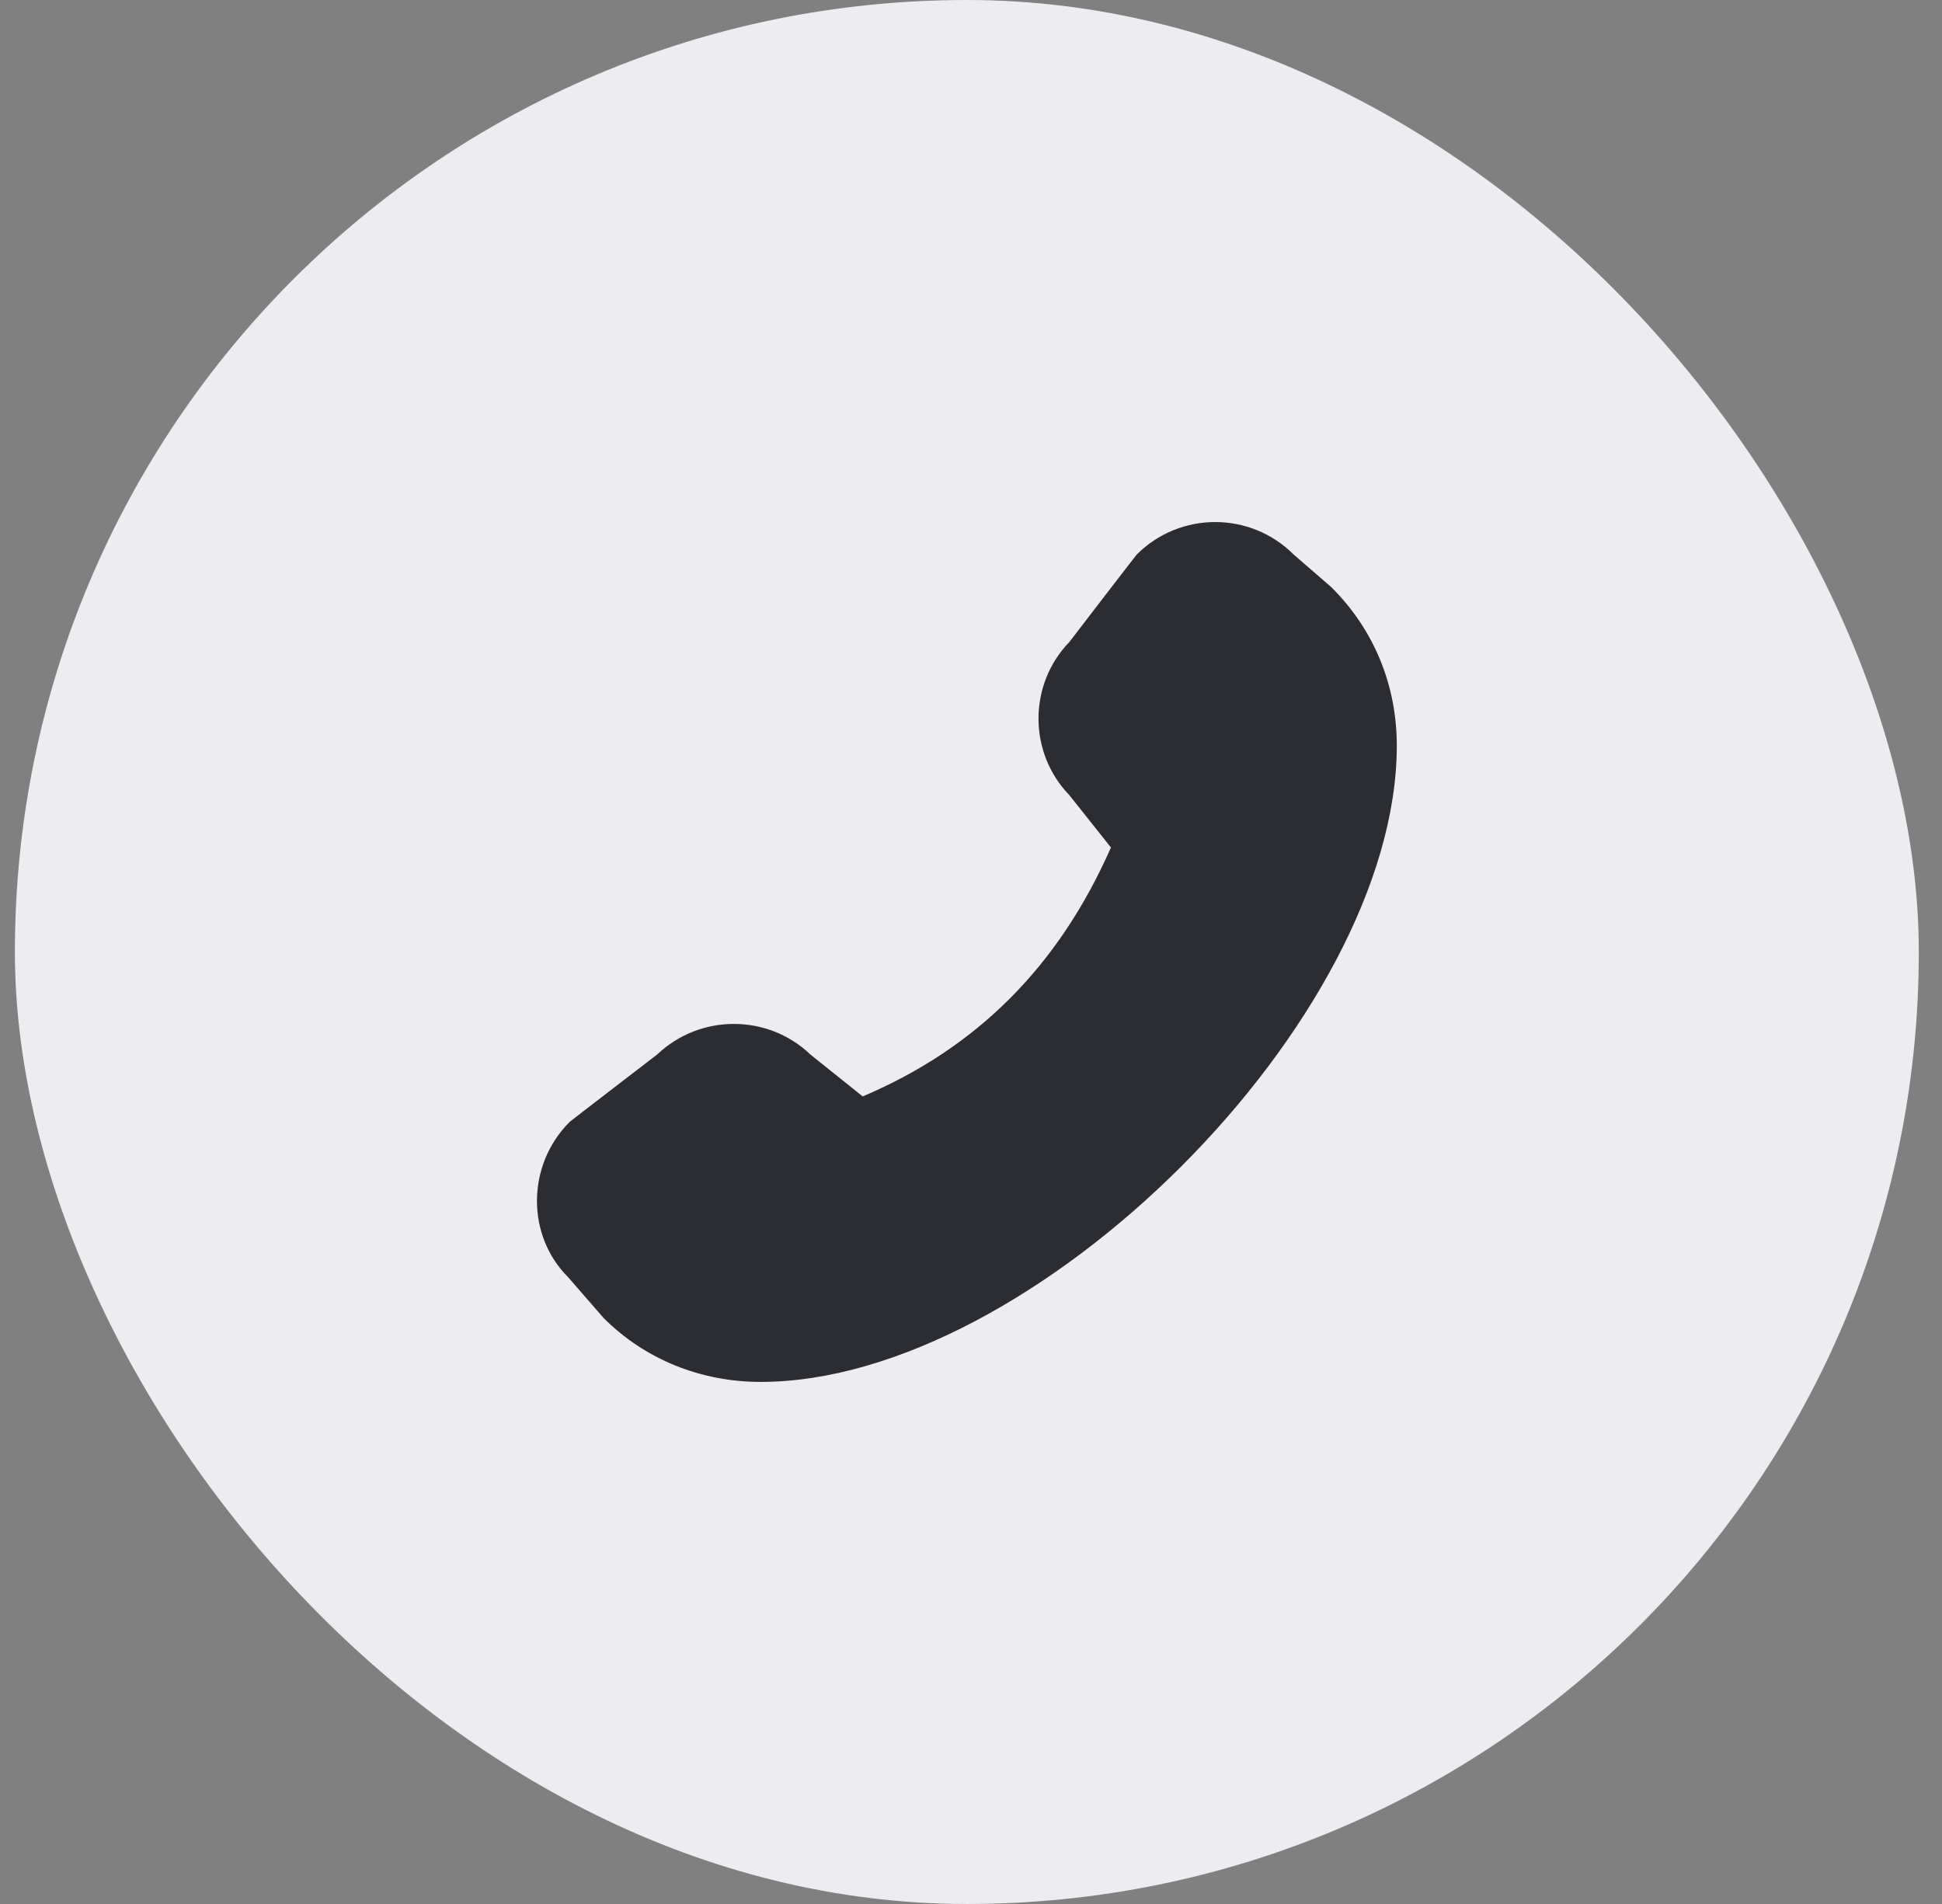
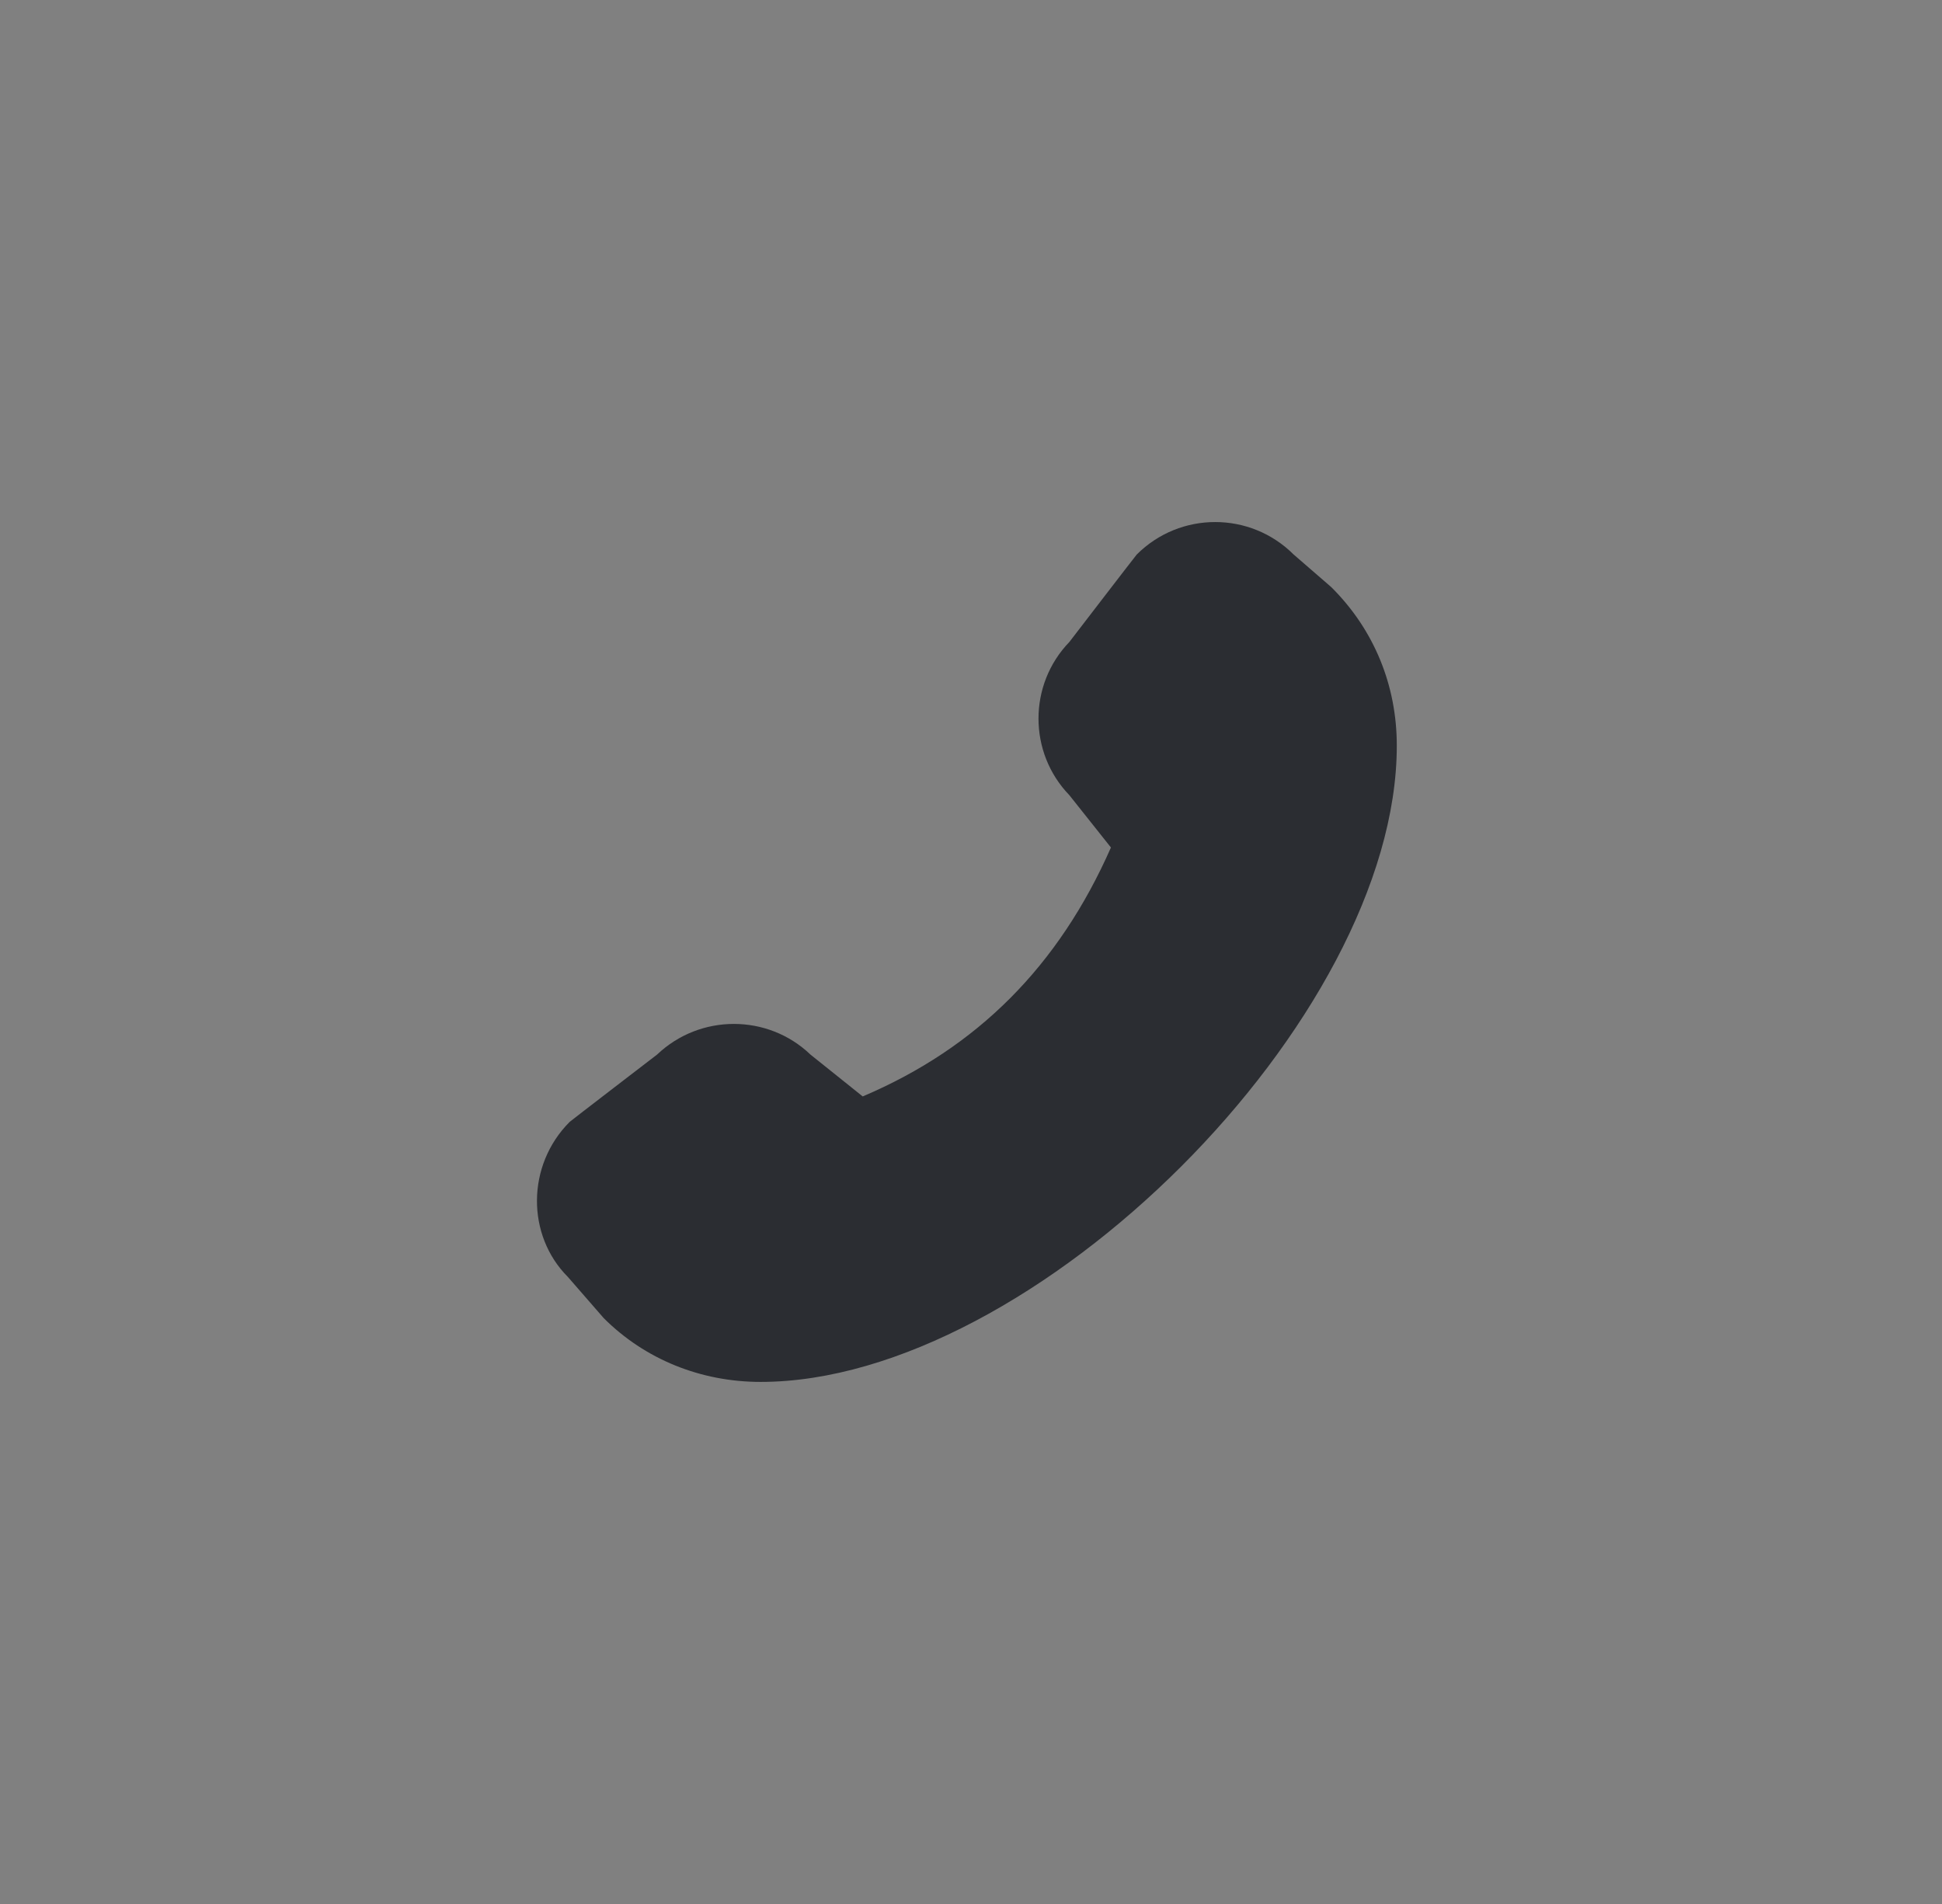
<svg xmlns="http://www.w3.org/2000/svg" width="51" height="50" viewBox="0 0 51 50" fill="none">
  <rect x="0" y="0" width="51" height="50" fill="#808080" stroke="none" />
-   <rect x="0.391" width="50" height="50" rx="25" fill="#EDEDF1" />
  <path d="M36.682 19.585C36.682 26.771 27.153 36.29 19.975 36.29C18.404 36.29 16.937 35.697 15.855 34.615L14.914 33.534C13.823 32.443 13.823 30.599 14.961 29.461C14.989 29.433 17.257 27.693 17.257 27.693C18.385 26.621 20.163 26.621 21.283 27.693L22.656 28.793C25.666 27.514 27.802 25.37 29.175 22.256L28.084 20.883C27.002 19.764 27.002 17.977 28.084 16.858C28.084 16.858 29.824 14.591 29.853 14.562C30.991 13.425 32.835 13.425 33.973 14.562L34.961 15.418C36.09 16.538 36.682 18.005 36.682 19.576V19.585Z" fill="#2B2D32" />
</svg>